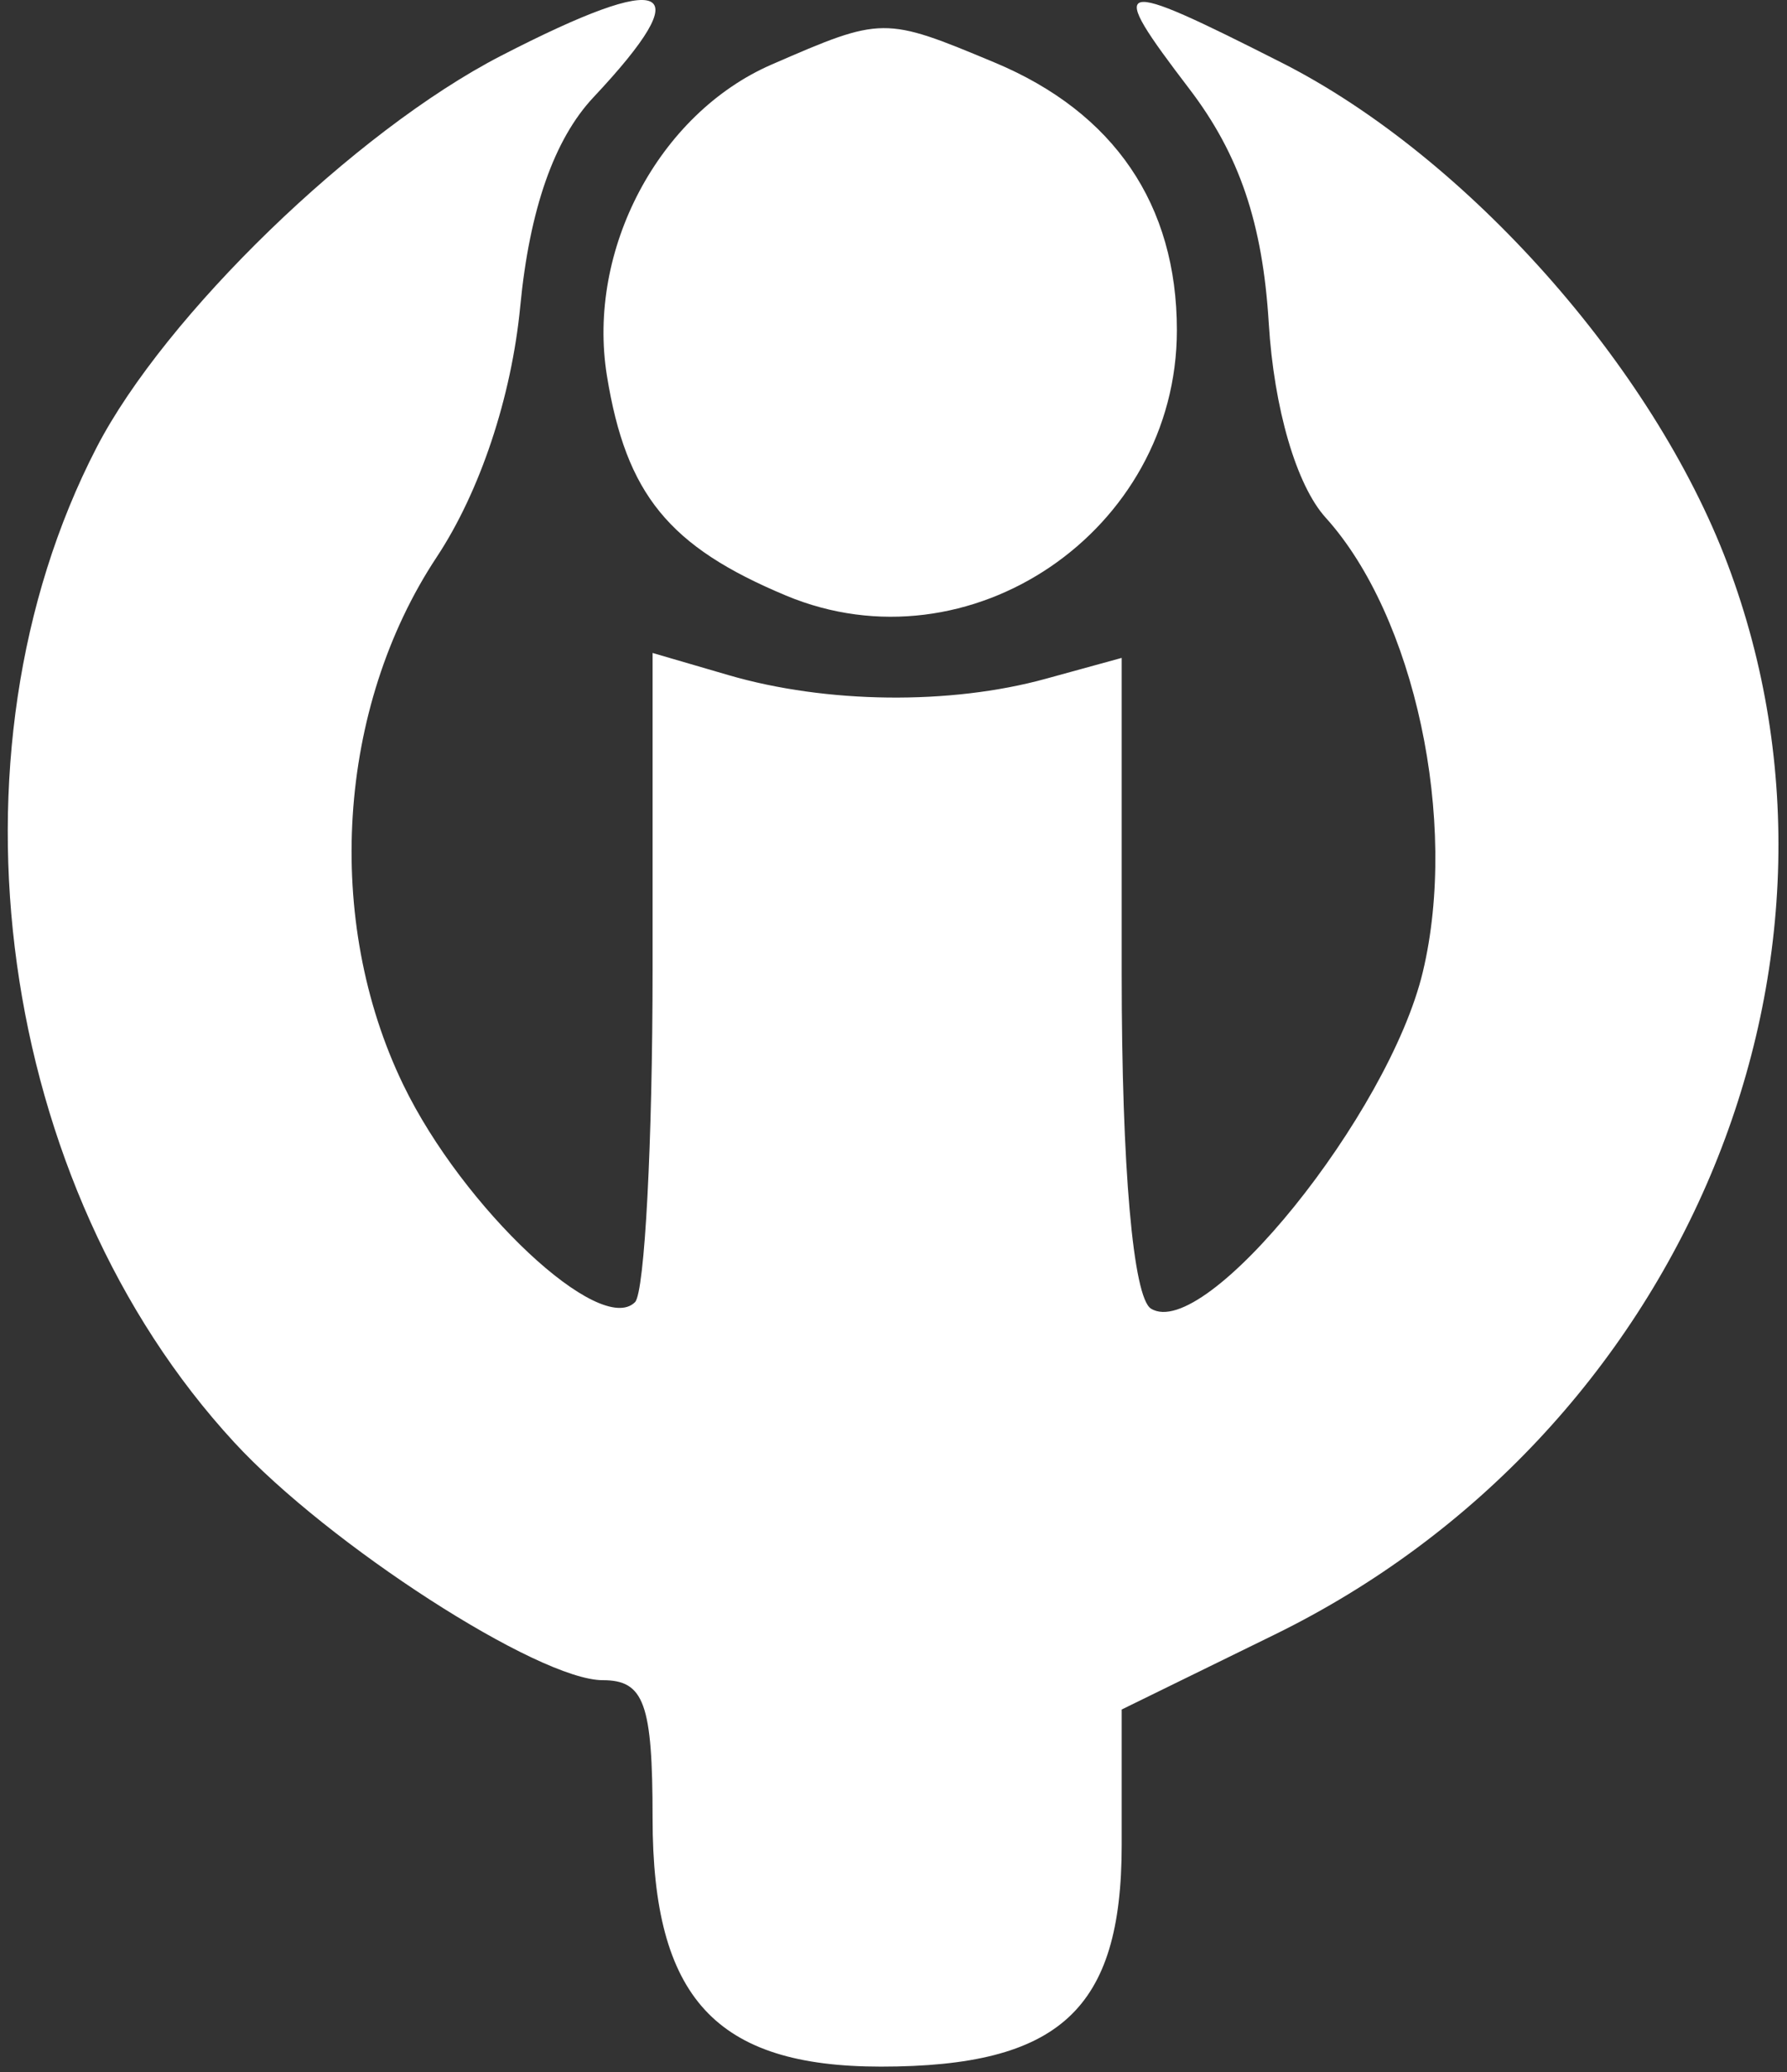
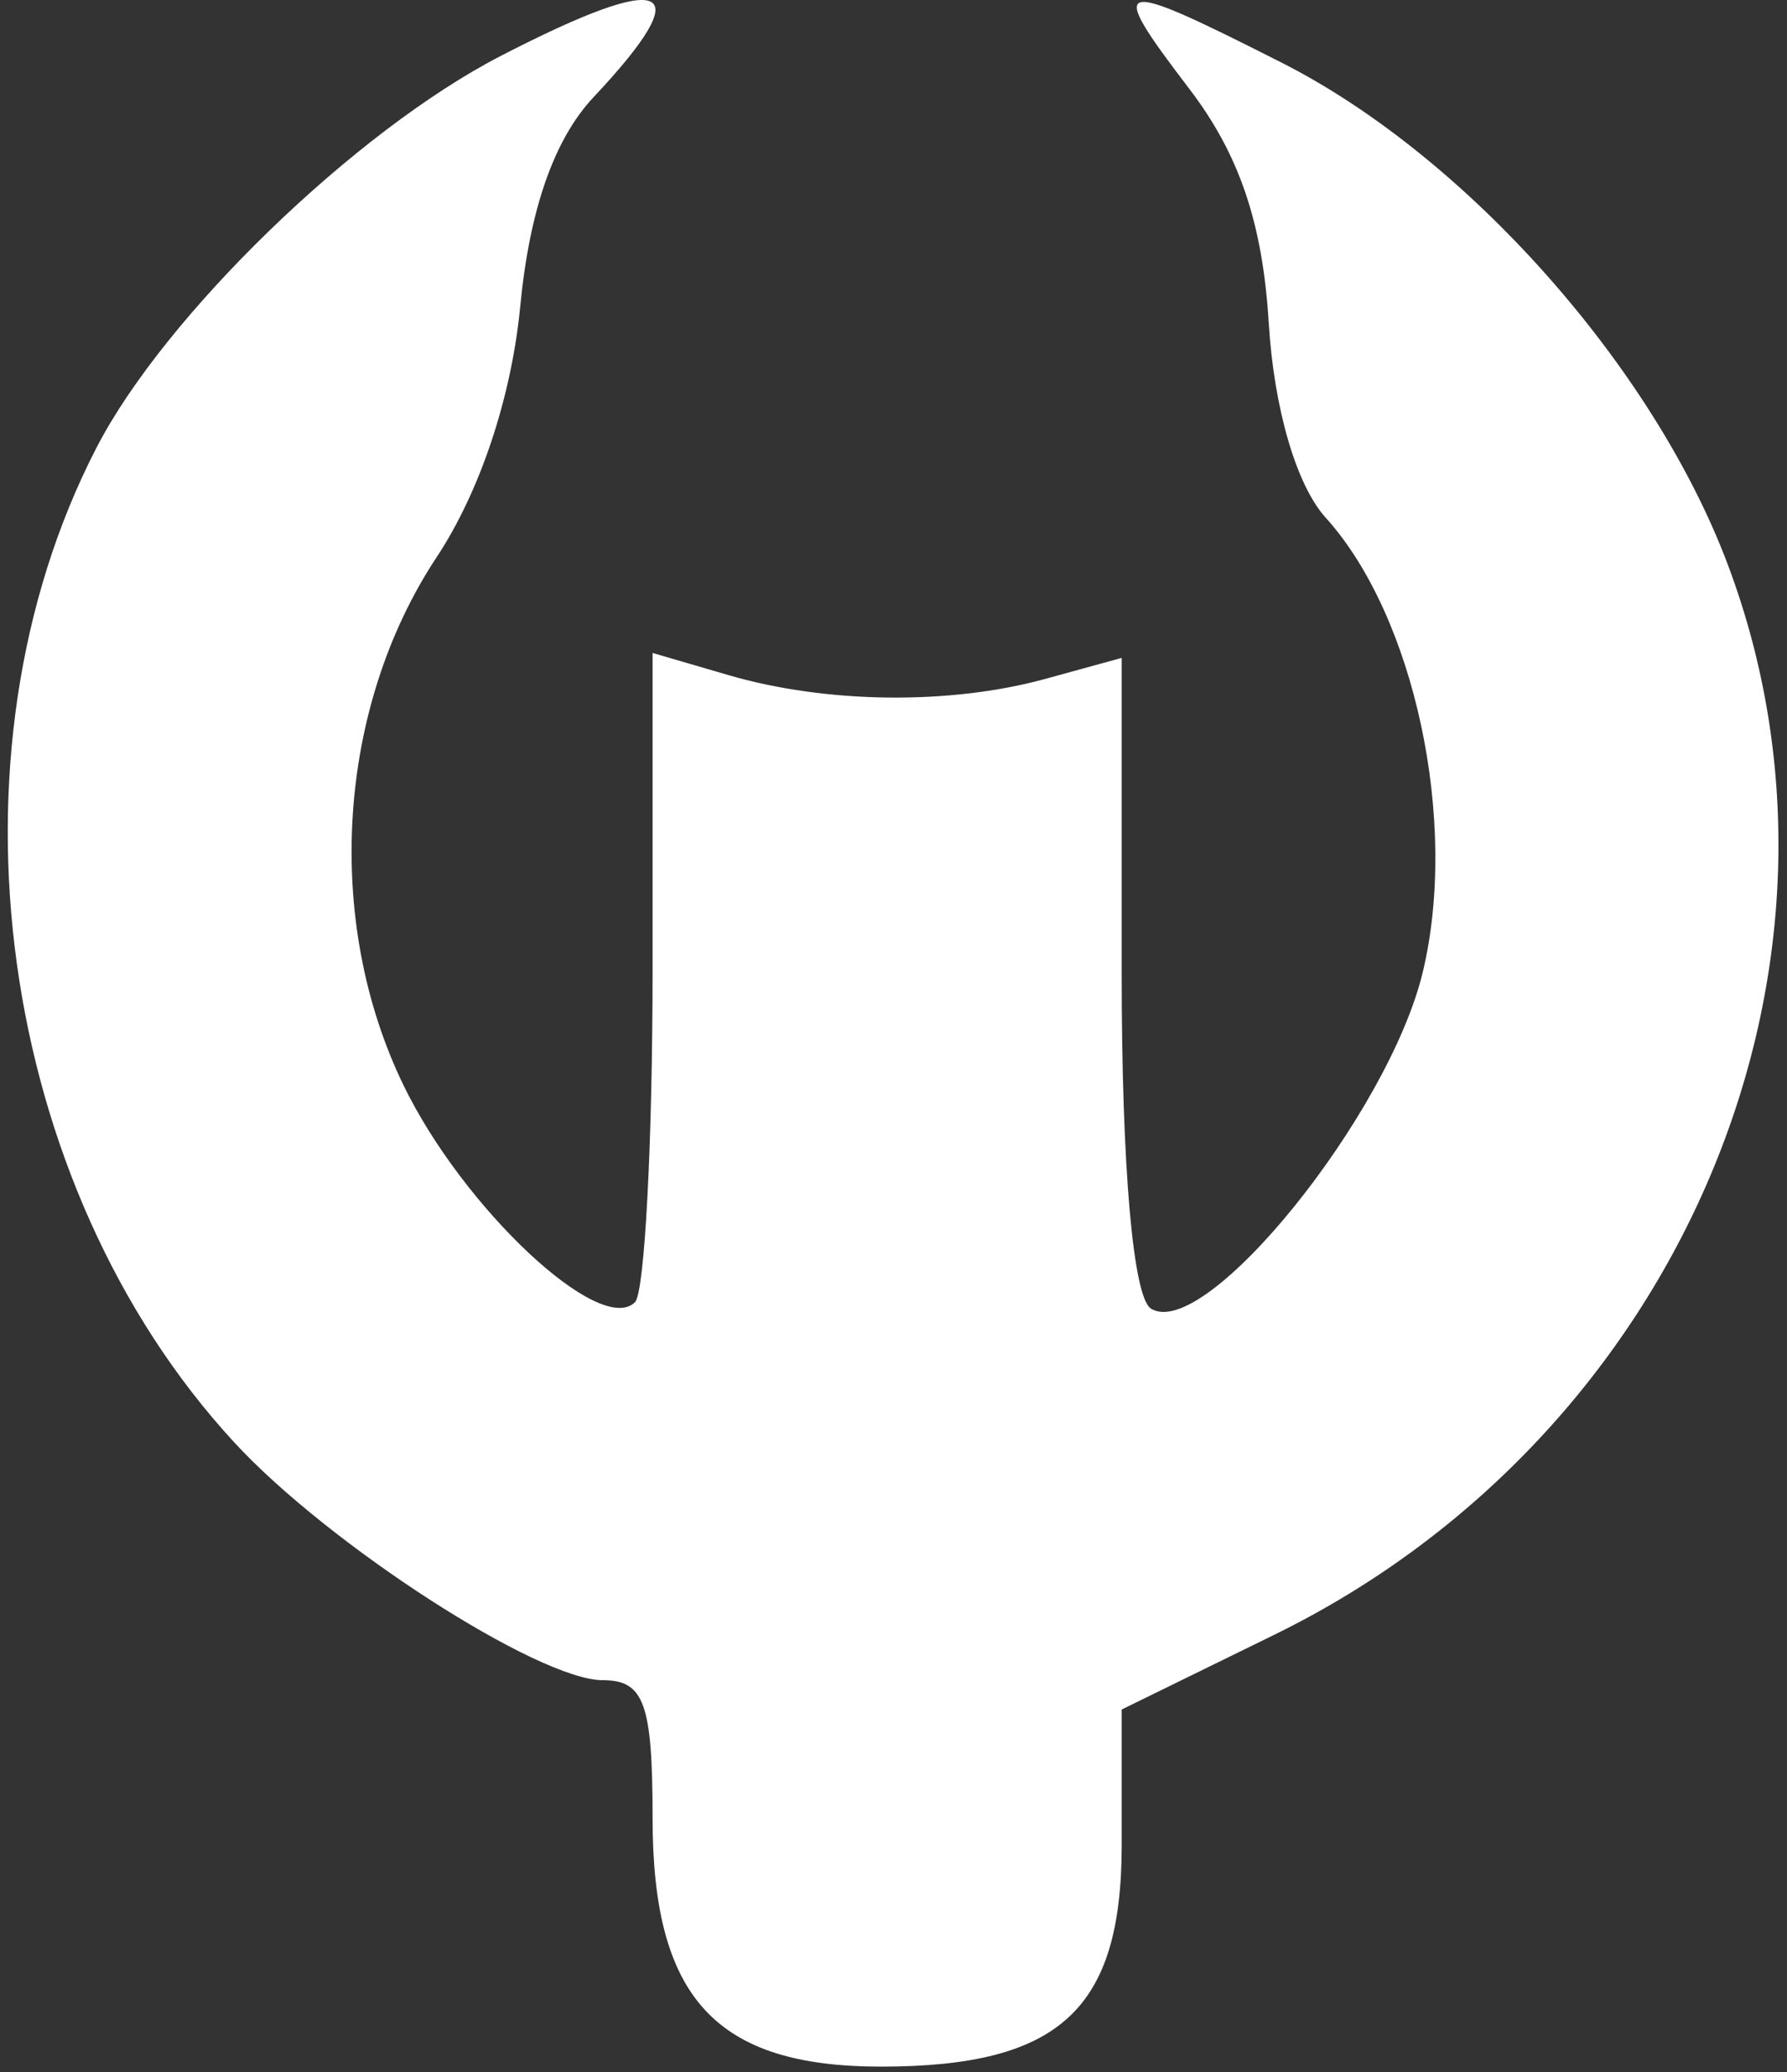
<svg xmlns="http://www.w3.org/2000/svg" width="157" height="182" viewBox="0 0 157 182" fill="none">
  <rect x="0" y="0" width="157" height="182" fill="#333333" stroke="none" />
-   <path fill-rule="evenodd" clip-rule="evenodd" d="M67.795 5.668C57.872 9.983 51.53 21.967 53.324 33.015C55.011 43.415 58.755 48.007 69.058 52.313C85.154 59.04 103.397 46.657 103.397 29C103.397 17.976 97.886 9.881 87.398 5.498C77.669 1.433 77.526 1.435 67.795 5.668Z" fill="white" />
  <path fill-rule="evenodd" clip-rule="evenodd" d="M44 4.909C31.202 11.51 14.476 27.712 8.483 39.313C-5.479 66.34 -0.25 104.111 20.581 126.692C28.87 135.682 47.317 147.58 52.961 147.58C56.592 147.58 57.334 149.636 57.334 159.702C57.334 175.487 62.883 181.522 77.401 181.522C93.098 181.522 98.548 176.508 98.548 162.064V150.155L111.979 143.578C147.688 126.093 165.119 84.881 151.771 49.517C145.218 32.159 128.812 13.719 112.617 5.512C97.714 -2.04 97.111 -1.865 104.508 7.83C108.886 13.571 110.935 19.615 111.468 28.372C111.926 35.885 113.897 42.627 116.465 45.464C124.29 54.111 128.157 72.161 125.008 85.357C122.016 97.891 105.877 117.882 101.123 114.944C99.55 113.971 98.548 102.56 98.548 85.57V57.787L91.881 59.619C83.474 61.935 72.6 61.809 64.001 59.299L57.334 57.353V85.092C57.334 100.349 56.638 113.525 55.79 114.376C52.737 117.426 40.674 106.116 35.435 95.292C28.428 80.818 29.609 62.167 38.366 48.933C42.177 43.172 44.943 34.874 45.709 26.888C46.526 18.393 48.689 12.22 52.136 8.55C61.531 -1.45 58.745 -2.697 44 4.909Z" fill="white" />
</svg>